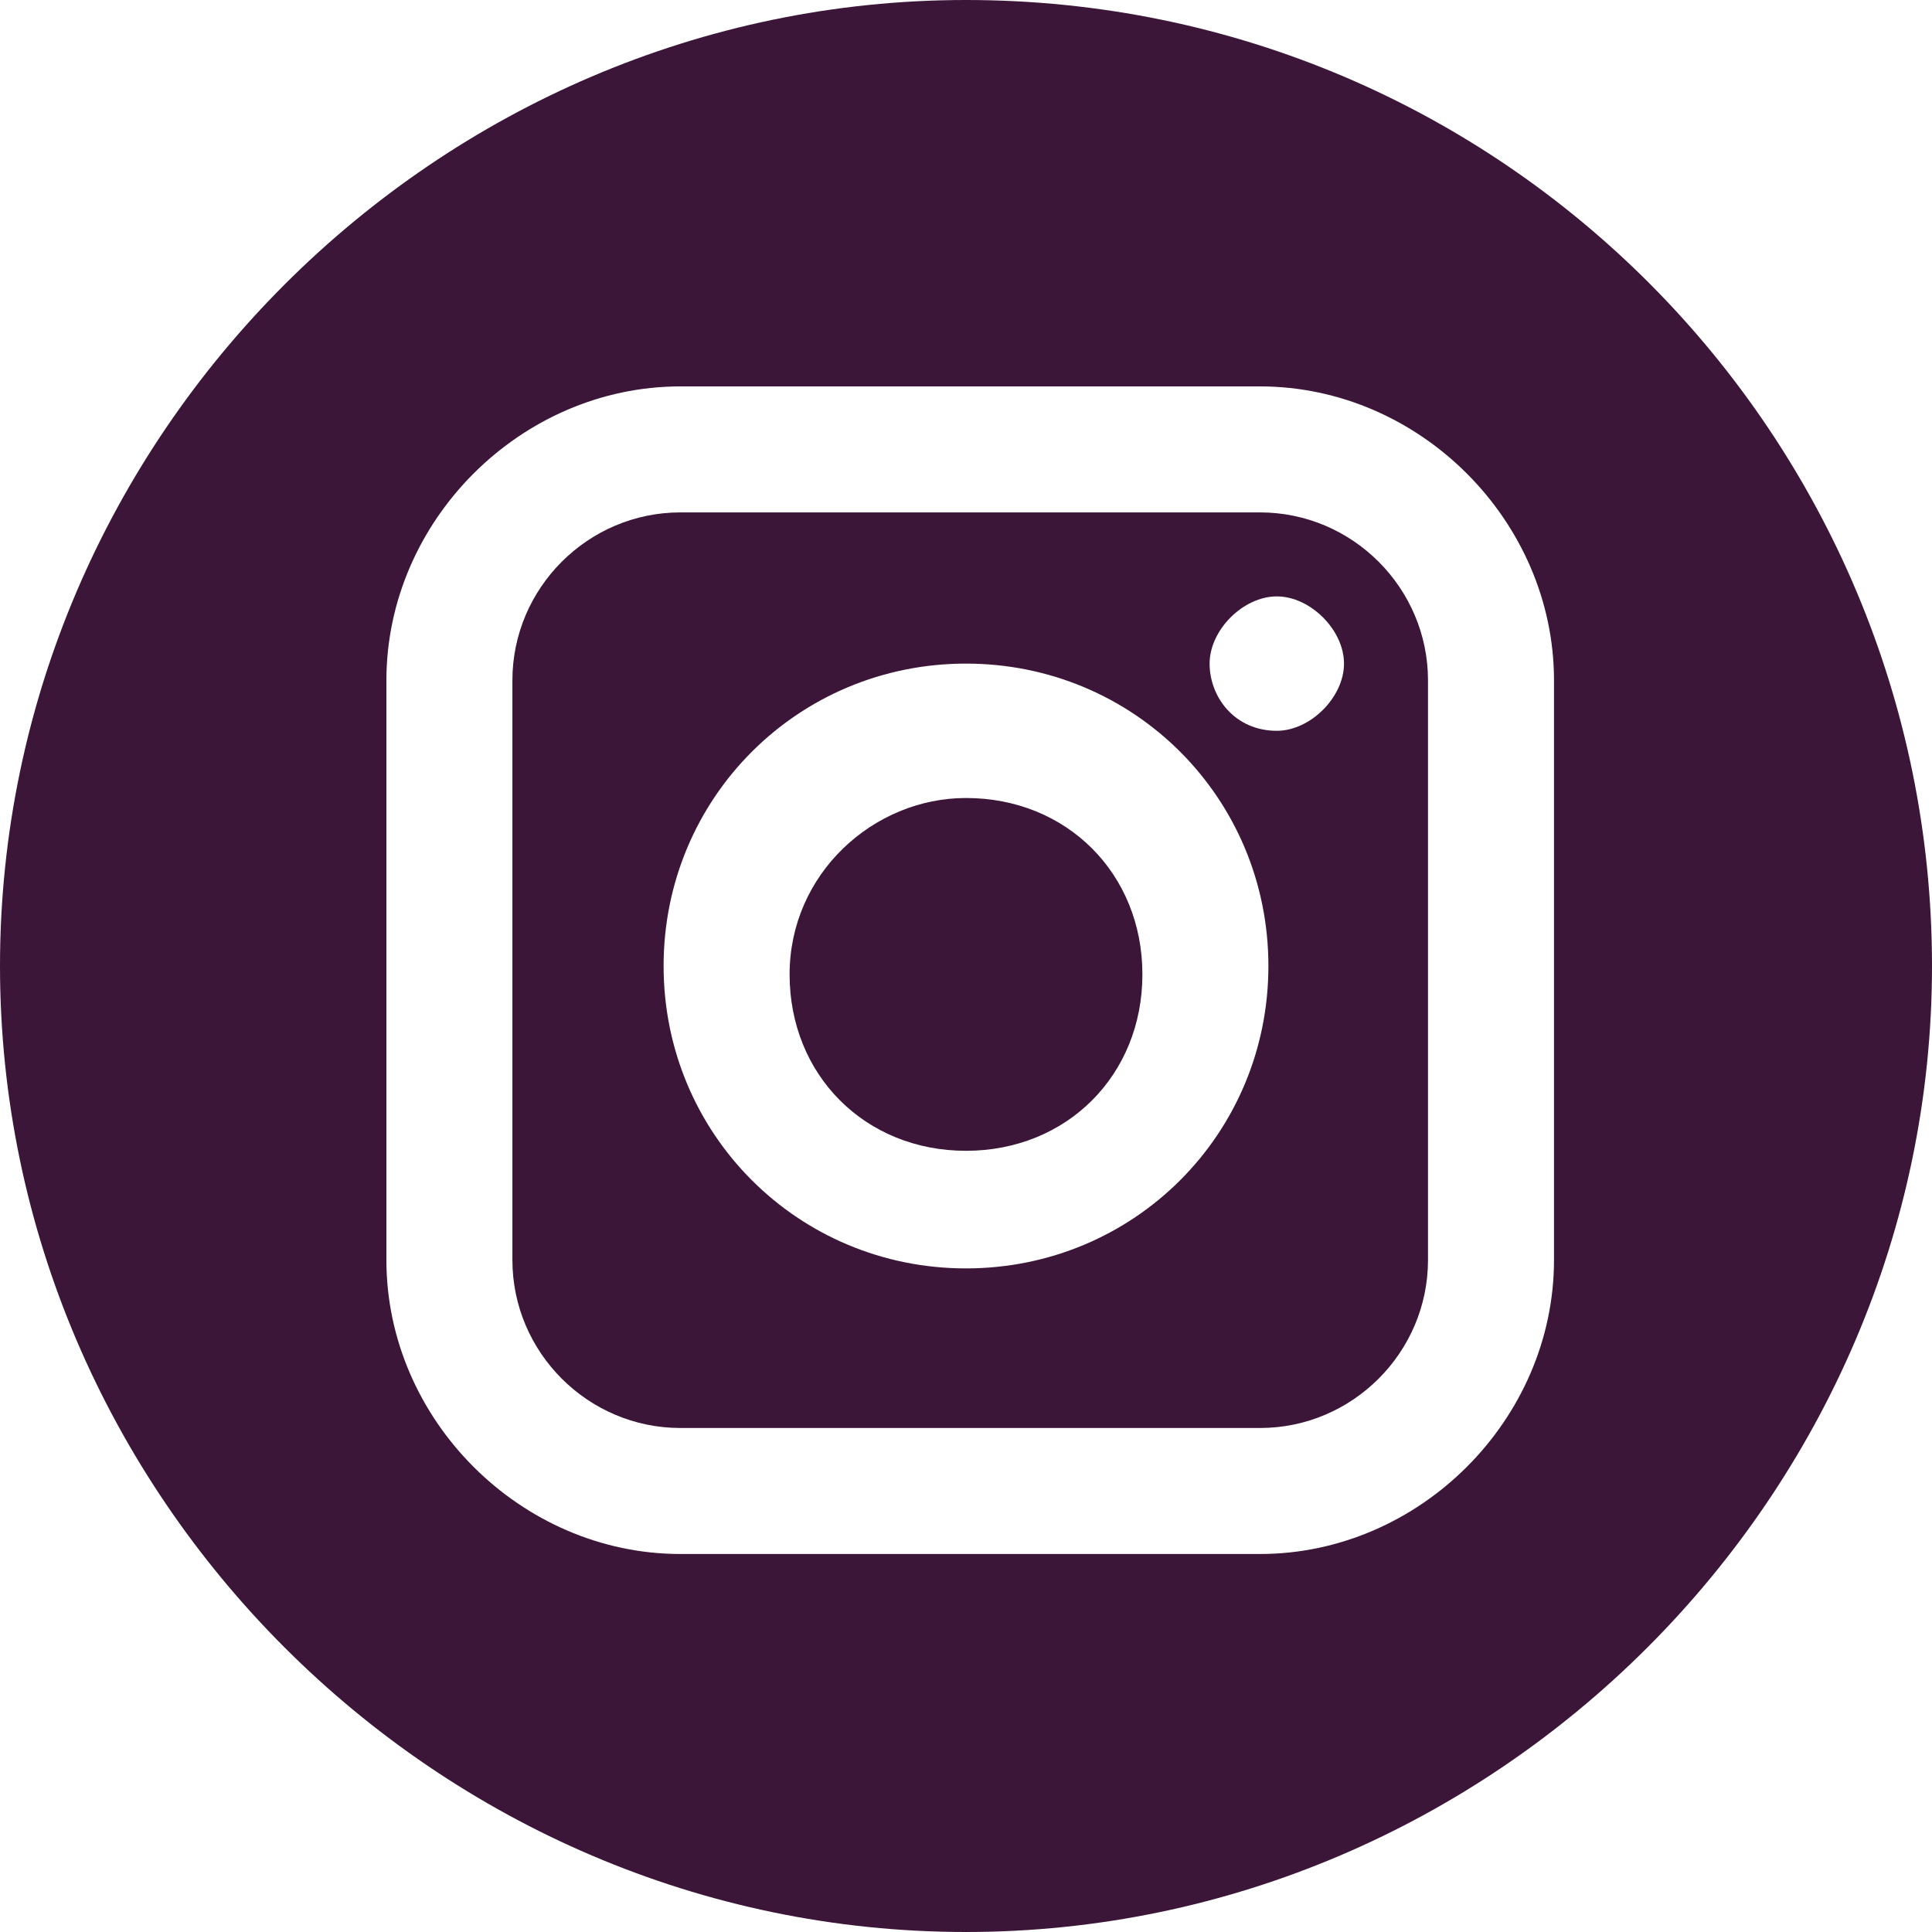
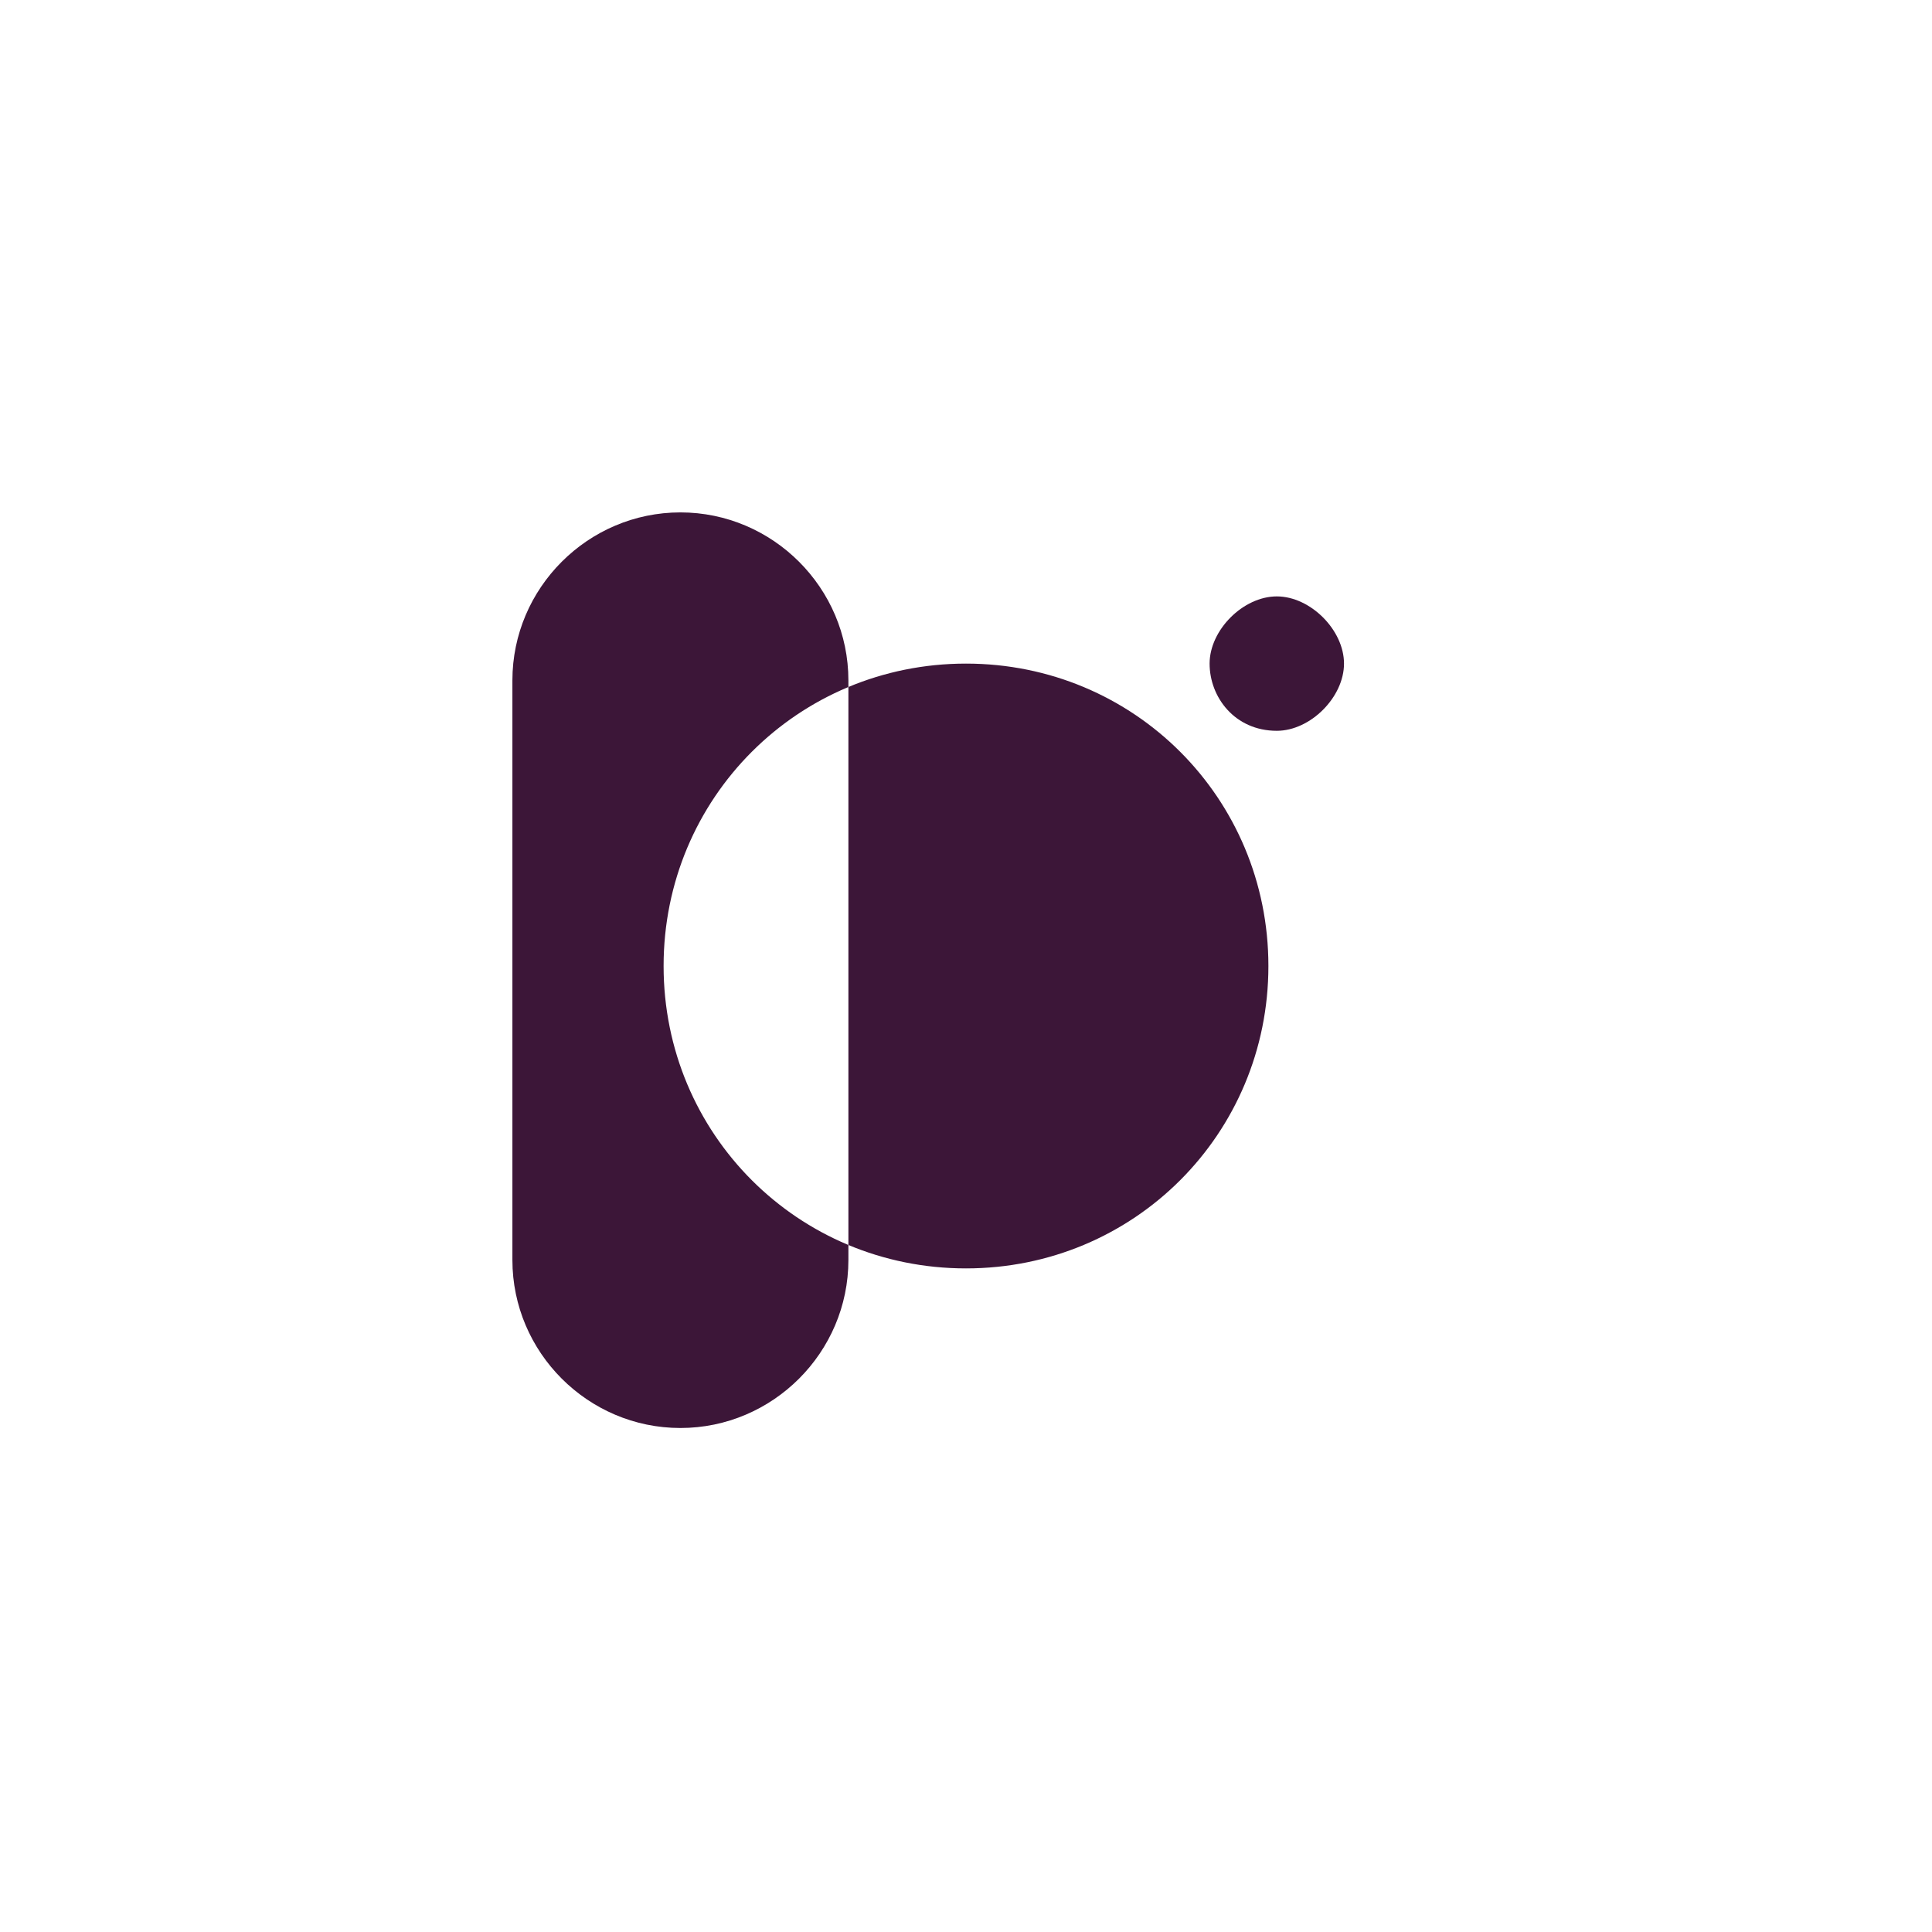
<svg xmlns="http://www.w3.org/2000/svg" id="Layer_1" data-name="Layer 1" viewBox="0 0 23 23">
  <defs>
    <style>      .cls-1 {        fill: #3c1638;        stroke-width: 0px;      }    </style>
  </defs>
  <g id="instagram-logo">
-     <path id="Path_483" data-name="Path 483" class="cls-1" d="M15,6.1h-6.9c-1.1,0-2,.9-2,2v6.9c0,1.1.9,2,2,2h6.9c1.1,0,2-.9,2-2v-6.9c0-1.1-.9-2-2-2ZM11.5,15.1c-2,0-3.6-1.6-3.6-3.6s1.6-3.6,3.6-3.6,3.6,1.6,3.6,3.6h0c0,2-1.6,3.6-3.6,3.6ZM15.2,8.7c-.5,0-.8-.4-.8-.8s.4-.8.8-.8.8.4.8.8-.4.8-.8.8h0Z" />
-     <path id="Path_484" data-name="Path 484" class="cls-1" d="M11.5,9.5c-1.1,0-2.1.9-2.1,2.1s.9,2.1,2.1,2.1,2.1-.9,2.1-2.1-.9-2.1-2.1-2.1Z" />
-     <path id="Path_485" data-name="Path 485" class="cls-1" d="M11.5,0C5.2,0,0,5.2,0,11.5s5.2,11.5,11.5,11.5,11.5-5.2,11.5-11.5h0C23,5.2,17.9,0,11.5,0ZM18.5,15c0,1.9-1.6,3.5-3.5,3.5h-6.9c-1.9,0-3.5-1.6-3.5-3.5v-6.9c0-1.9,1.6-3.5,3.5-3.5h6.9c1.9,0,3.5,1.6,3.5,3.5v6.9Z" />
+     <path id="Path_483" data-name="Path 483" class="cls-1" d="M15,6.1h-6.9c-1.1,0-2,.9-2,2v6.9c0,1.1.9,2,2,2c1.1,0,2-.9,2-2v-6.9c0-1.1-.9-2-2-2ZM11.5,15.1c-2,0-3.6-1.6-3.6-3.6s1.6-3.6,3.6-3.6,3.6,1.6,3.6,3.6h0c0,2-1.6,3.6-3.6,3.6ZM15.2,8.7c-.5,0-.8-.4-.8-.8s.4-.8.8-.8.8.4.8.8-.4.8-.8.8h0Z" />
  </g>
</svg>